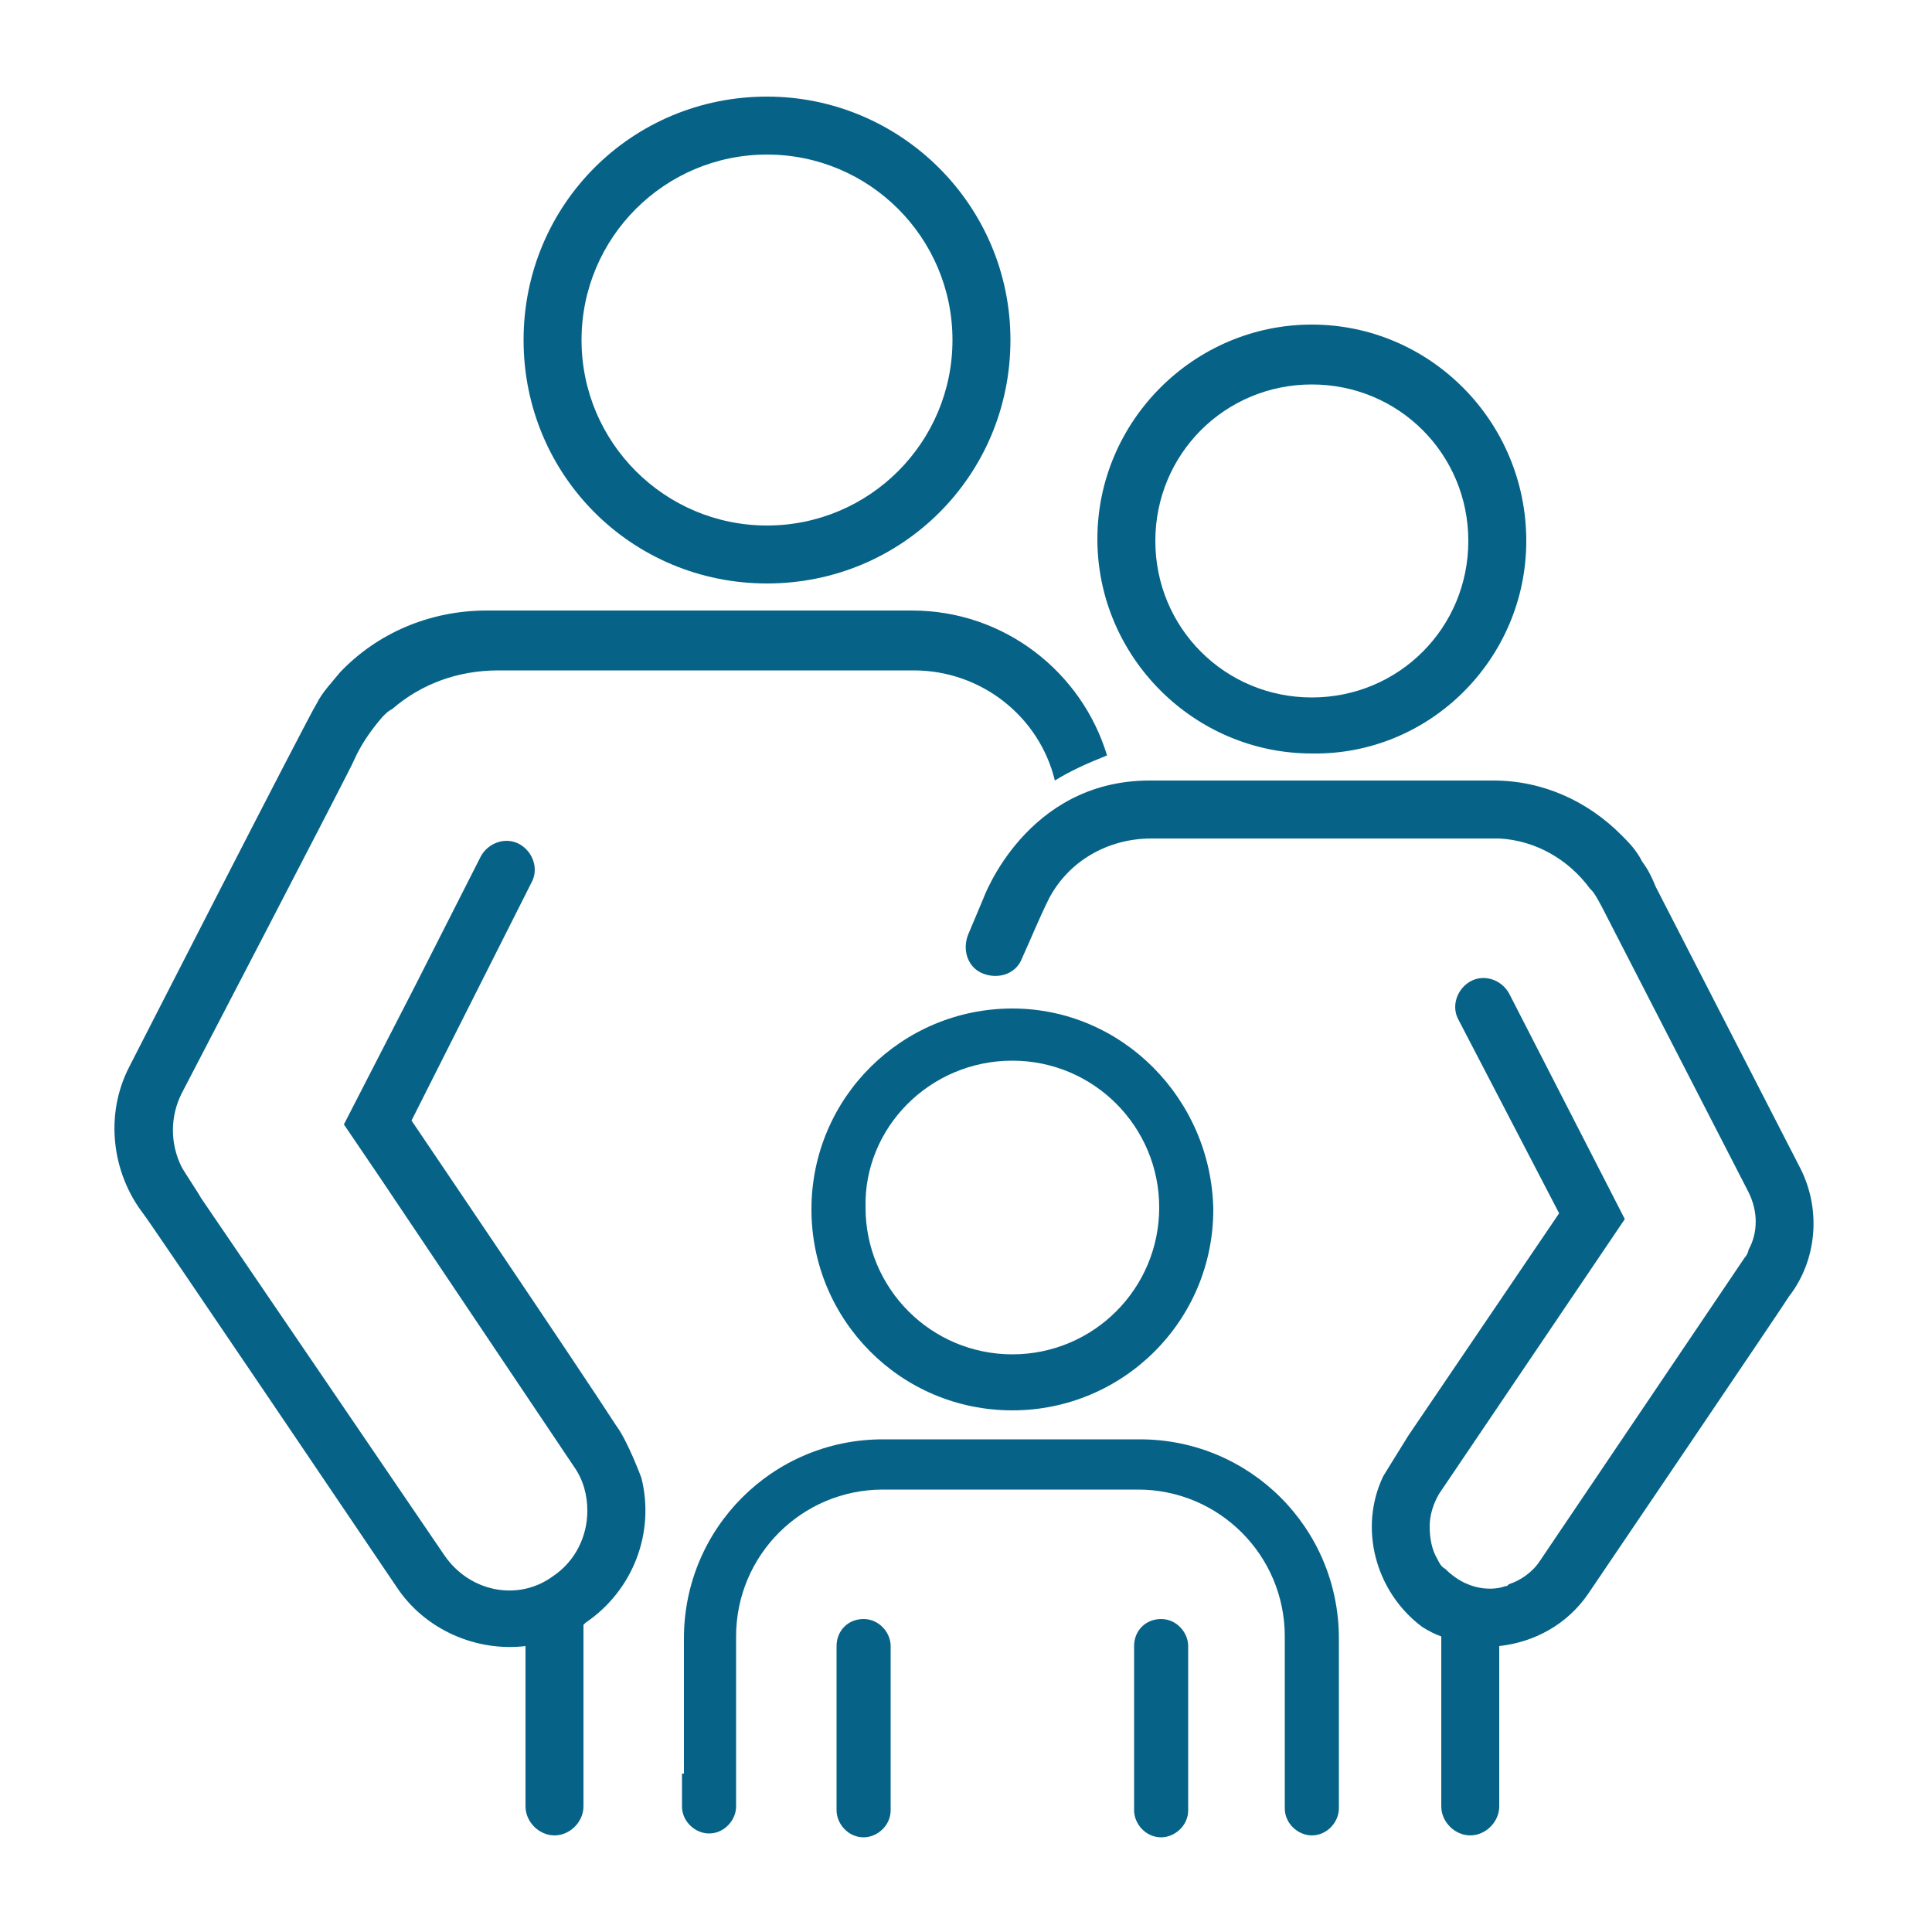
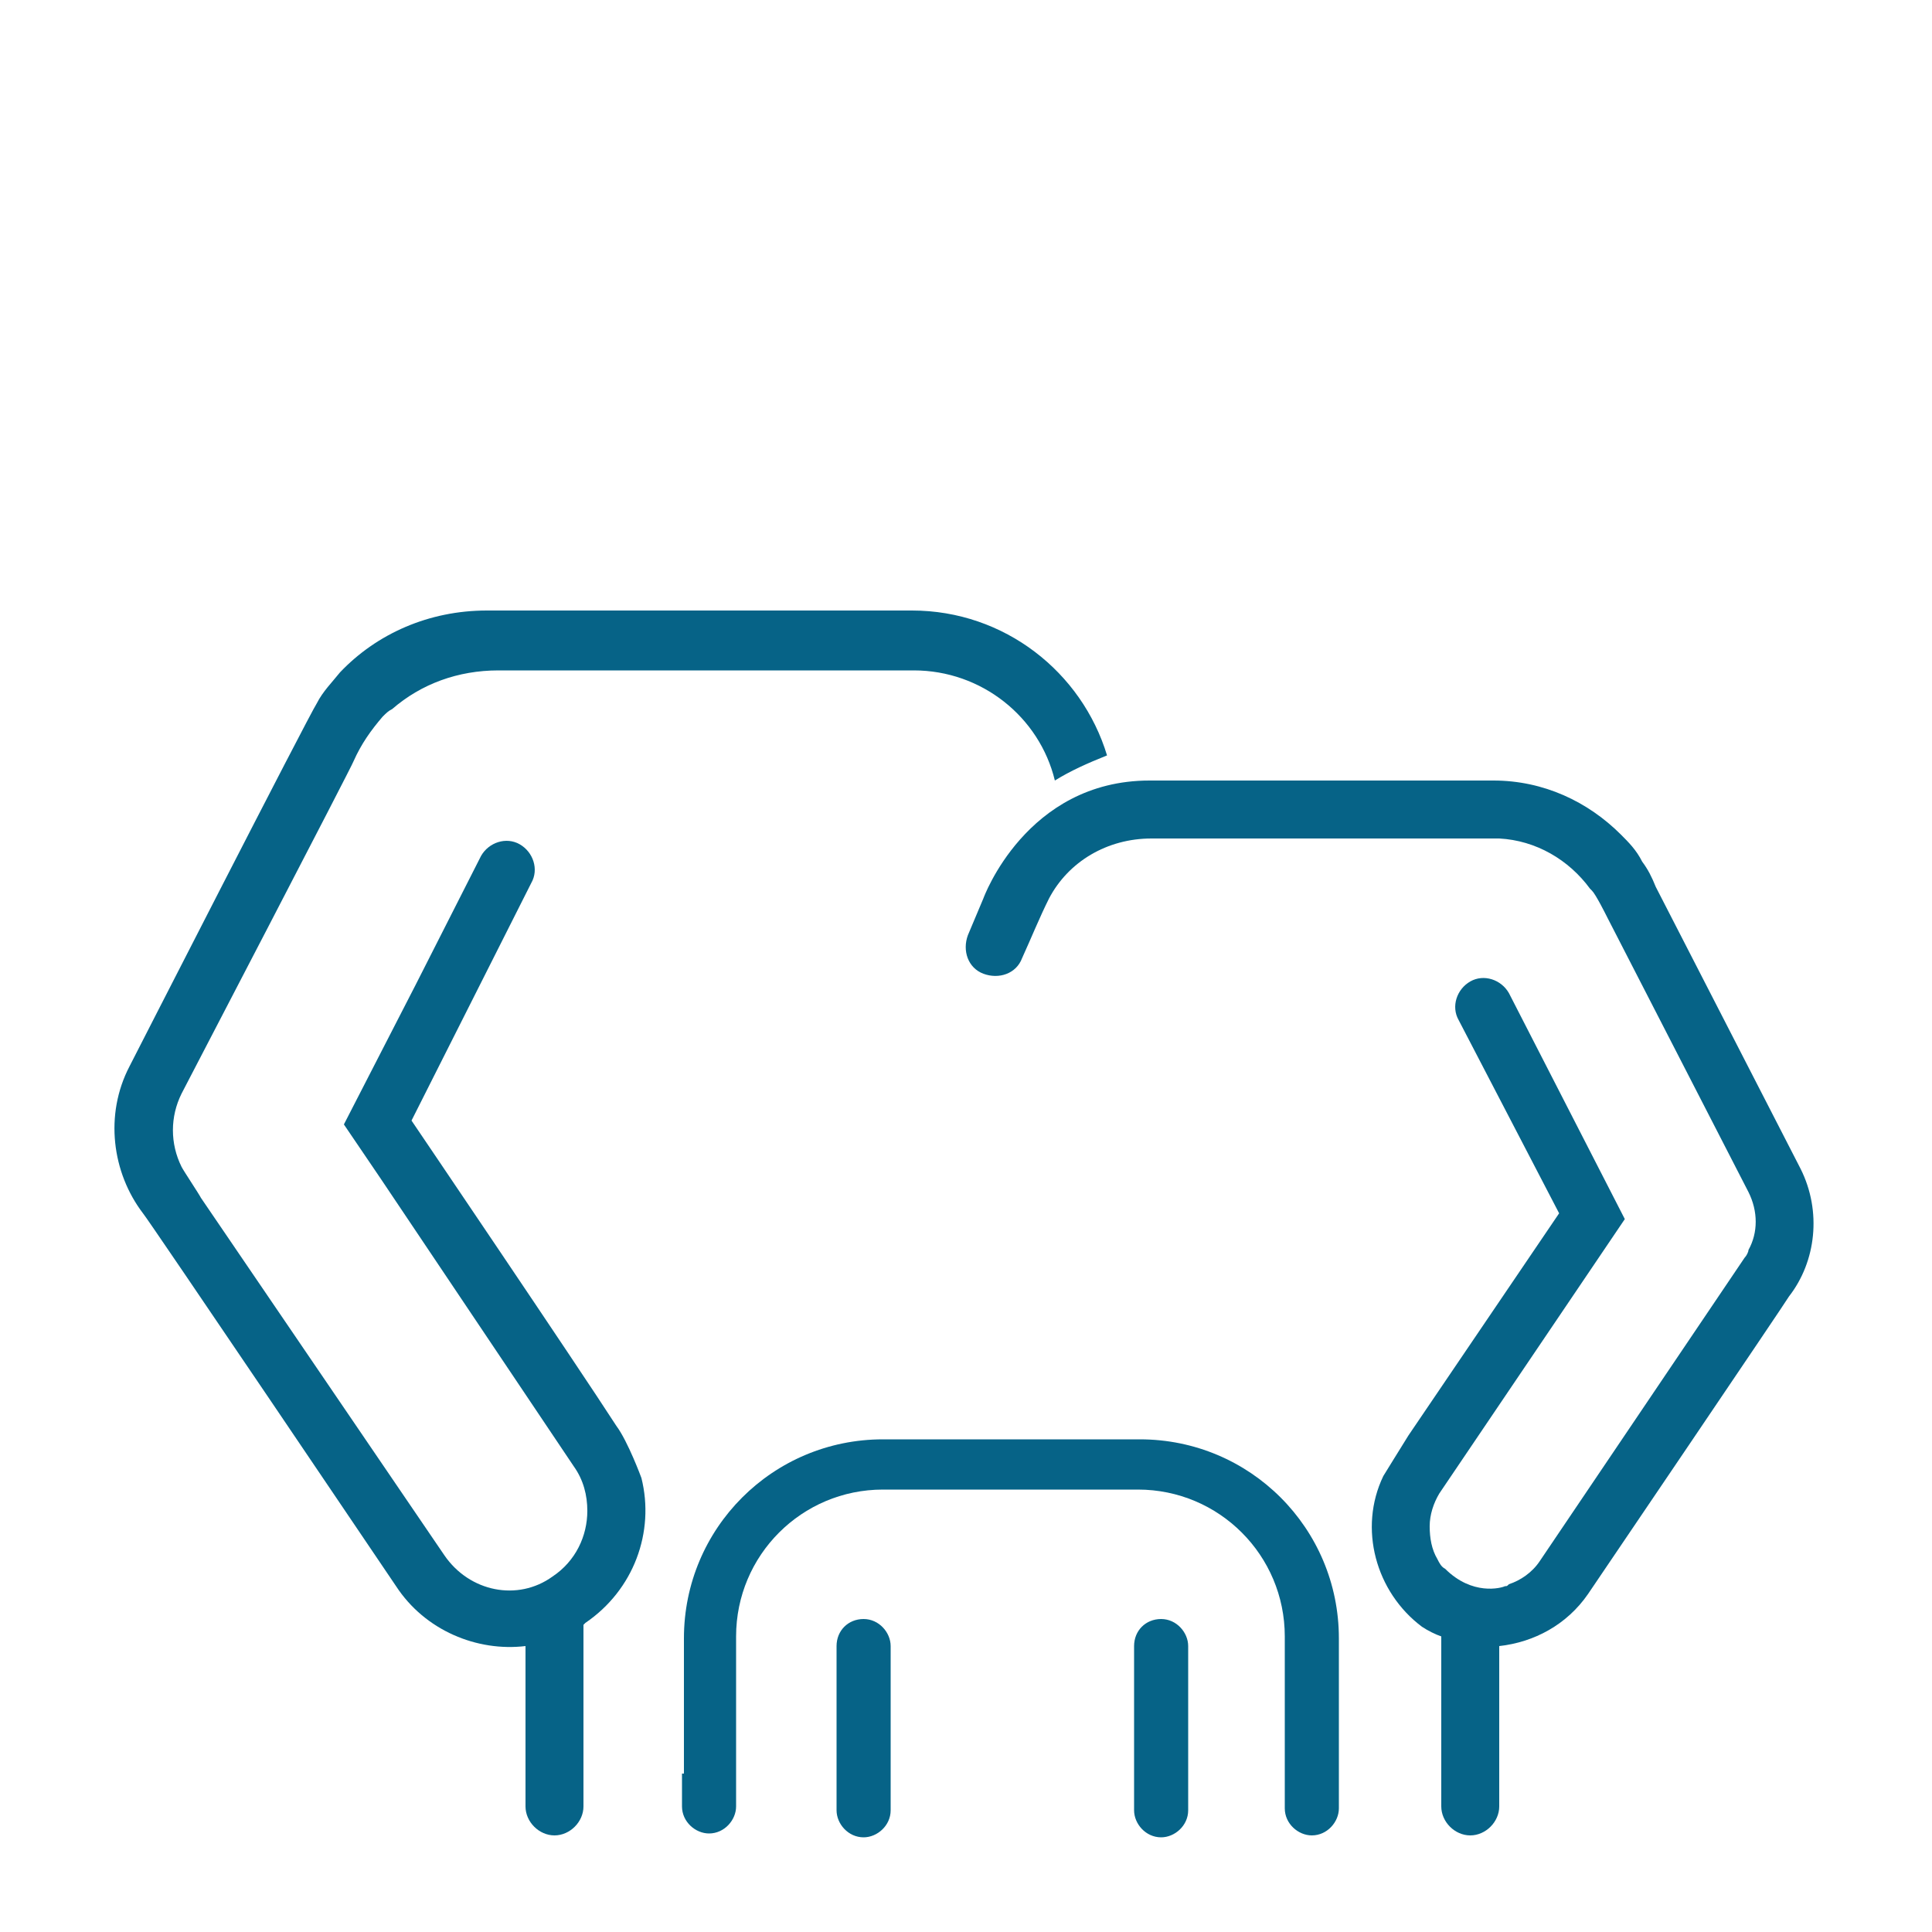
<svg xmlns="http://www.w3.org/2000/svg" version="1.1" id="Layer_1" x="0px" y="0px" viewBox="0 0 100 100" style="enable-background:new 0 0 100 100;" xml:space="preserve">
  <style type="text/css">
	.st0{fill-rule:evenodd;clip-rule:evenodd;fill:#066387;}
</style>
  <g>
    <path class="st0" d="M71.6,76.4c0,0,0.8-1.3,1.3-2.1c0.2-0.3,7.8-11.5,7.8-11.5l-5.2-10c-0.4-0.7-0.1-1.6,0.6-2   c0.7-0.4,1.6-0.1,2,0.6l6,11.7l-9.6,14.2C74.2,77.8,74,78.4,74,79l0,0c0,0.6,0.1,1.2,0.4,1.7c0.1,0.2,0.2,0.4,0.4,0.5   c1.4,1.4,2.9,1,3.1,0.9l0,0c0.1,0,0.1,0,0.2-0.1c0.6-0.2,1.2-0.6,1.6-1.2l10.6-15.7c0.1-0.1,0.2-0.3,0.2-0.4c0.5-0.9,0.5-2,0-3   l-7.3-14.2c-0.1-0.2-0.6-1.2-0.8-1.4c0,0,0,0-0.1-0.1c-1.1-1.5-2.8-2.5-4.7-2.6l-18,0c-2.3,0-4.3,1.2-5.3,3.1c-0.5,1-0.9,2-1.4,3.1   c-0.3,0.8-1.2,1.1-2,0.8c-0.8-0.3-1.1-1.2-0.8-2l0.8-1.9c0,0,2.2-6.1,8.6-6.1c17,0,17.8,0,17.8,0c2.6,0,4.9,1.1,6.6,2.8   c0.4,0.4,0.8,0.8,1.1,1.4c0.3,0.4,0.5,0.8,0.7,1.3c0,0,7.5,14.6,7.5,14.6c1.1,2.2,0.8,4.8-0.6,6.6c-0.1,0.2-10.4,15.4-10.4,15.4   c-1.1,1.6-2.8,2.5-4.6,2.7v8.3c0,0.8-0.7,1.5-1.5,1.5c-0.8,0-1.5-0.7-1.5-1.5l0-8.8c-0.3-0.1-0.7-0.3-1-0.5   C71.2,82.4,70.3,79.1,71.6,76.4L71.6,76.4z" />
    <path class="st0" d="M54.6,40.4c-0.8-3.3-3.8-5.7-7.3-5.7l-21.5,0c-2.1,0-4,0.7-5.5,2c-0.2,0.1-0.3,0.2-0.5,0.4   c-0.6,0.7-1.1,1.4-1.5,2.3c0,0.1-8.9,17.2-8.9,17.2c-0.6,1.2-0.6,2.6,0,3.8c0.1,0.2,0.9,1.4,1,1.6L23,80.5c1.3,1.9,3.8,2.4,5.6,1.1   c1.2-0.8,1.8-2.1,1.8-3.4c0-0.8-0.2-1.6-0.7-2.3L19.7,61l0,0l-1.9-2.8l3.7-7.2l3.4-6.7c0.4-0.7,1.3-1,2-0.6c0.7,0.4,1,1.3,0.6,2   L21.3,58c0,0,8.6,12.7,10.6,15.8c0.6,0.8,1.3,2.7,1.3,2.7c0.7,2.8-0.4,5.8-2.9,7.5c0,0-0.1,0.1-0.1,0.1v9.4c0,0.8-0.7,1.5-1.5,1.5   c-0.8,0-1.5-0.7-1.5-1.5v-8.3c-2.5,0.3-5.2-0.8-6.7-3.1c0,0-12.9-19.1-13.1-19.3c-1.6-2.1-2-5.1-0.7-7.6c0,0,9.3-18.2,9.7-18.8   c0.3-0.6,0.8-1.1,1.2-1.6c1.9-2,4.6-3.2,7.6-3.2h22c4.8,0,8.8,3.2,10.1,7.5c0,0,0,0,0,0C56.3,39.5,55.4,39.9,54.6,40.4L54.6,40.4z" />
-     <path class="st0" d="M67.9,16.8c-6.1,0-11.1,5-11.1,11.1c0,6.1,5,11.1,11.1,11.1C74,39.1,79,34.1,79,28C79,21.8,74,16.8,67.9,16.8   L67.9,16.8z M67.9,19.9c4.5,0,8.1,3.6,8.1,8.1c0,4.5-3.6,8.1-8.1,8.1c-4.5,0-8.1-3.6-8.1-8.1C59.8,23.5,63.4,19.9,67.9,19.9   L67.9,19.9z" />
-     <path class="st0" d="M39.7,5c-7,0-12.6,5.6-12.6,12.6s5.6,12.6,12.6,12.6s12.6-5.6,12.6-12.6S46.6,5,39.7,5L39.7,5z M39.7,8   c5.3,0,9.6,4.3,9.6,9.6c0,5.3-4.3,9.6-9.6,9.6c-5.3,0-9.6-4.3-9.6-9.6C30.1,12.3,34.4,8,39.7,8L39.7,8z" />
-     <path class="st0" d="M52.4,52.2c-5.7,0-10.4,4.6-10.4,10.4c0,5.7,4.6,10.4,10.4,10.4c5.7,0,10.4-4.6,10.4-10.4   C62.7,56.9,58.1,52.2,52.4,52.2L52.4,52.2z M52.4,54.9c4.2,0,7.6,3.4,7.6,7.6c0,4.2-3.4,7.6-7.6,7.6c-4.2,0-7.6-3.4-7.6-7.6   C44.7,58.4,48.1,54.9,52.4,54.9L52.4,54.9z" />
    <path class="st0" d="M35.4,91.8c0,0,0-0.1,0-0.1c0-2.7,0-6.9,0-6.9c0-5.7,4.6-10.3,10.3-10.3H59c5.7,0,10.3,4.6,10.3,10.3   c0,0,0,3.7,0,6.1c0,0,0,0.1,0,0.1v2.6c0,0.7-0.6,1.4-1.4,1.4c-0.7,0-1.4-0.6-1.4-1.4v-8.5c0,0,0-0.1,0-0.1v-0.3   c0-4.2-3.4-7.6-7.6-7.6H45.7c-4.2,0-7.6,3.4-7.6,7.6v2.7c0,0,0,0.1,0,0.1v6c0,0.7-0.6,1.4-1.4,1.4c-0.7,0-1.4-0.6-1.4-1.4V91.8   L35.4,91.8z M58.7,85.2v8.5c0,0.7,0.6,1.4,1.4,1.4c0.7,0,1.4-0.6,1.4-1.4v-8.5c0-0.7-0.6-1.4-1.4-1.4   C59.3,83.8,58.7,84.4,58.7,85.2L58.7,85.2z M43.3,85.2v8.5c0,0.7,0.6,1.4,1.4,1.4c0.7,0,1.4-0.6,1.4-1.4v-8.5   c0-0.7-0.6-1.4-1.4-1.4C43.9,83.8,43.3,84.4,43.3,85.2L43.3,85.2z" />
  </g>
</svg>